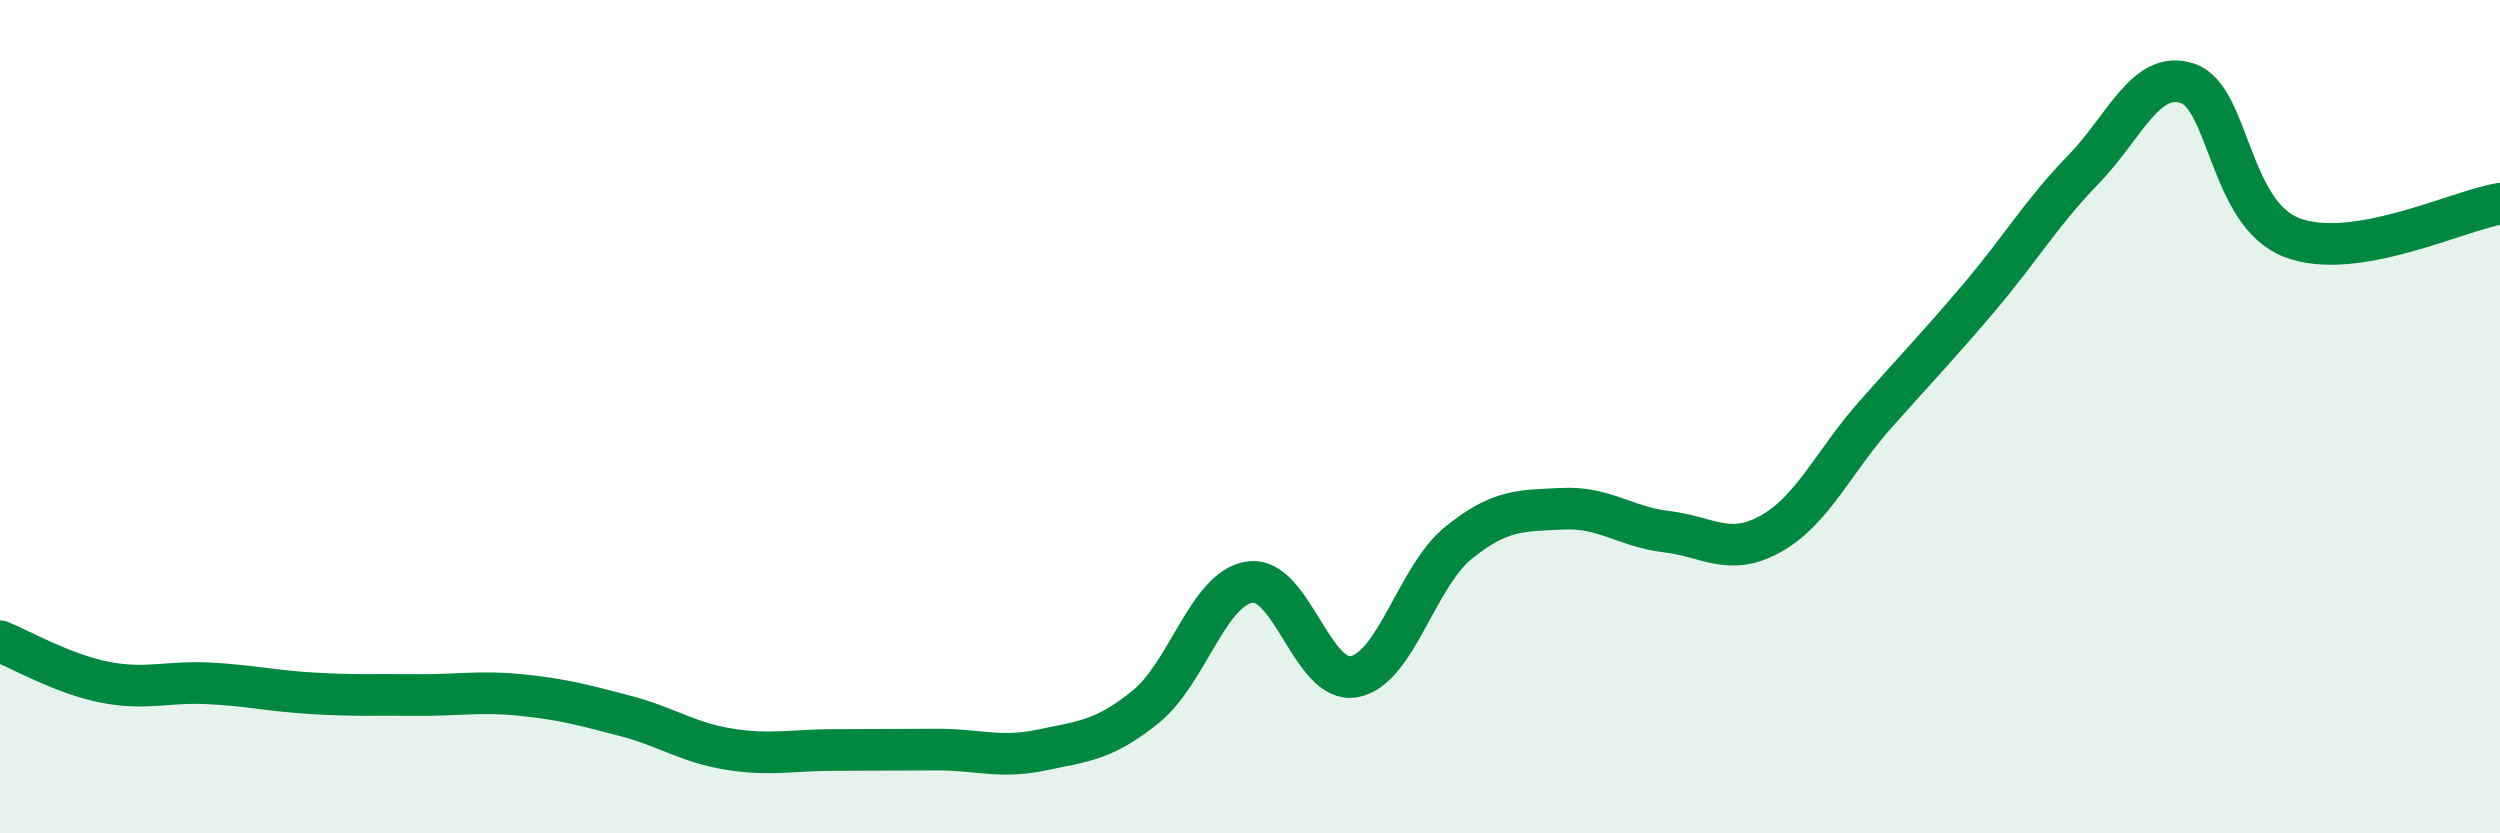
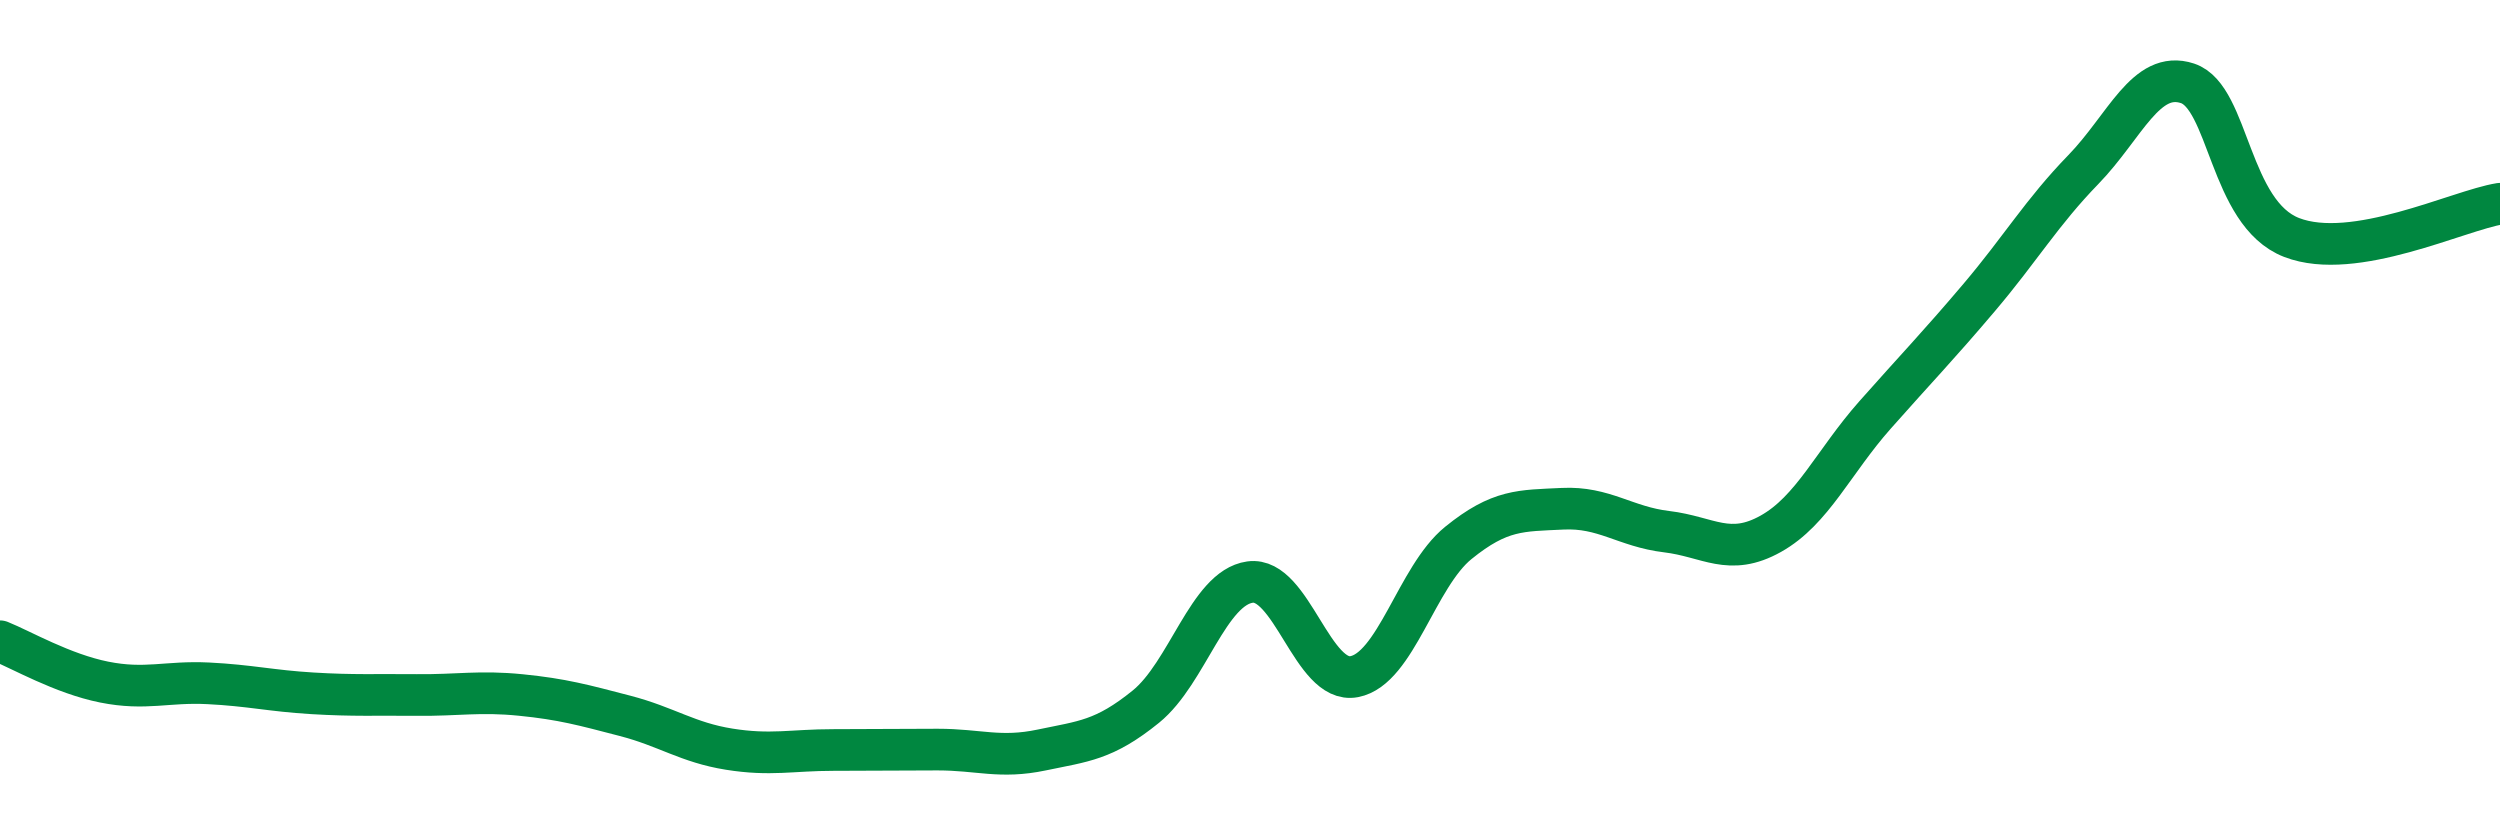
<svg xmlns="http://www.w3.org/2000/svg" width="60" height="20" viewBox="0 0 60 20">
-   <path d="M 0,15.39 C 0.5,15.59 1.5,16.17 2.5,16.37 C 3.5,16.57 4,16.35 5,16.4 C 6,16.45 6.5,16.58 7.5,16.64 C 8.5,16.7 9,16.67 10,16.68 C 11,16.69 11.5,16.58 12.5,16.68 C 13.5,16.78 14,16.92 15,17.18 C 16,17.44 16.5,17.82 17.5,17.98 C 18.5,18.14 19,18 20,18 C 21,18 21.5,17.99 22.5,17.99 C 23.5,17.99 24,18.21 25,18 C 26,17.79 26.5,17.77 27.5,16.96 C 28.5,16.15 29,14.11 30,13.97 C 31,13.83 31.5,16.43 32.5,16.24 C 33.5,16.05 34,13.84 35,13.03 C 36,12.22 36.5,12.26 37.5,12.21 C 38.5,12.16 39,12.64 40,12.76 C 41,12.88 41.5,13.37 42.5,12.81 C 43.5,12.25 44,11.09 45,9.96 C 46,8.83 46.5,8.32 47.5,7.14 C 48.5,5.96 49,5.1 50,4.07 C 51,3.04 51.5,1.67 52.5,2 C 53.5,2.33 53.5,5.12 55,5.7 C 56.5,6.28 59,5.05 60,4.89L60 20L0 20Z" fill="#008740" opacity="0.1" stroke-linecap="round" stroke-linejoin="round" />
  <path d="M 0,15.39 C 0.5,15.59 1.5,16.17 2.5,16.37 C 3.5,16.57 4,16.35 5,16.4 C 6,16.45 6.5,16.58 7.5,16.64 C 8.5,16.7 9,16.67 10,16.68 C 11,16.69 11.5,16.58 12.5,16.68 C 13.5,16.78 14,16.92 15,17.18 C 16,17.44 16.5,17.82 17.5,17.98 C 18.5,18.14 19,18 20,18 C 21,18 21.5,17.99 22.5,17.99 C 23.5,17.99 24,18.21 25,18 C 26,17.79 26.5,17.77 27.5,16.96 C 28.5,16.15 29,14.11 30,13.97 C 31,13.83 31.5,16.43 32.5,16.24 C 33.5,16.05 34,13.84 35,13.03 C 36,12.22 36.5,12.26 37.5,12.21 C 38.5,12.16 39,12.64 40,12.76 C 41,12.88 41.5,13.37 42.5,12.81 C 43.5,12.25 44,11.09 45,9.96 C 46,8.83 46.5,8.32 47.5,7.14 C 48.5,5.96 49,5.1 50,4.07 C 51,3.04 51.5,1.67 52.5,2 C 53.5,2.33 53.5,5.12 55,5.7 C 56.5,6.28 59,5.05 60,4.89" stroke="#008740" stroke-width="1" fill="none" stroke-linecap="round" stroke-linejoin="round" />
</svg>